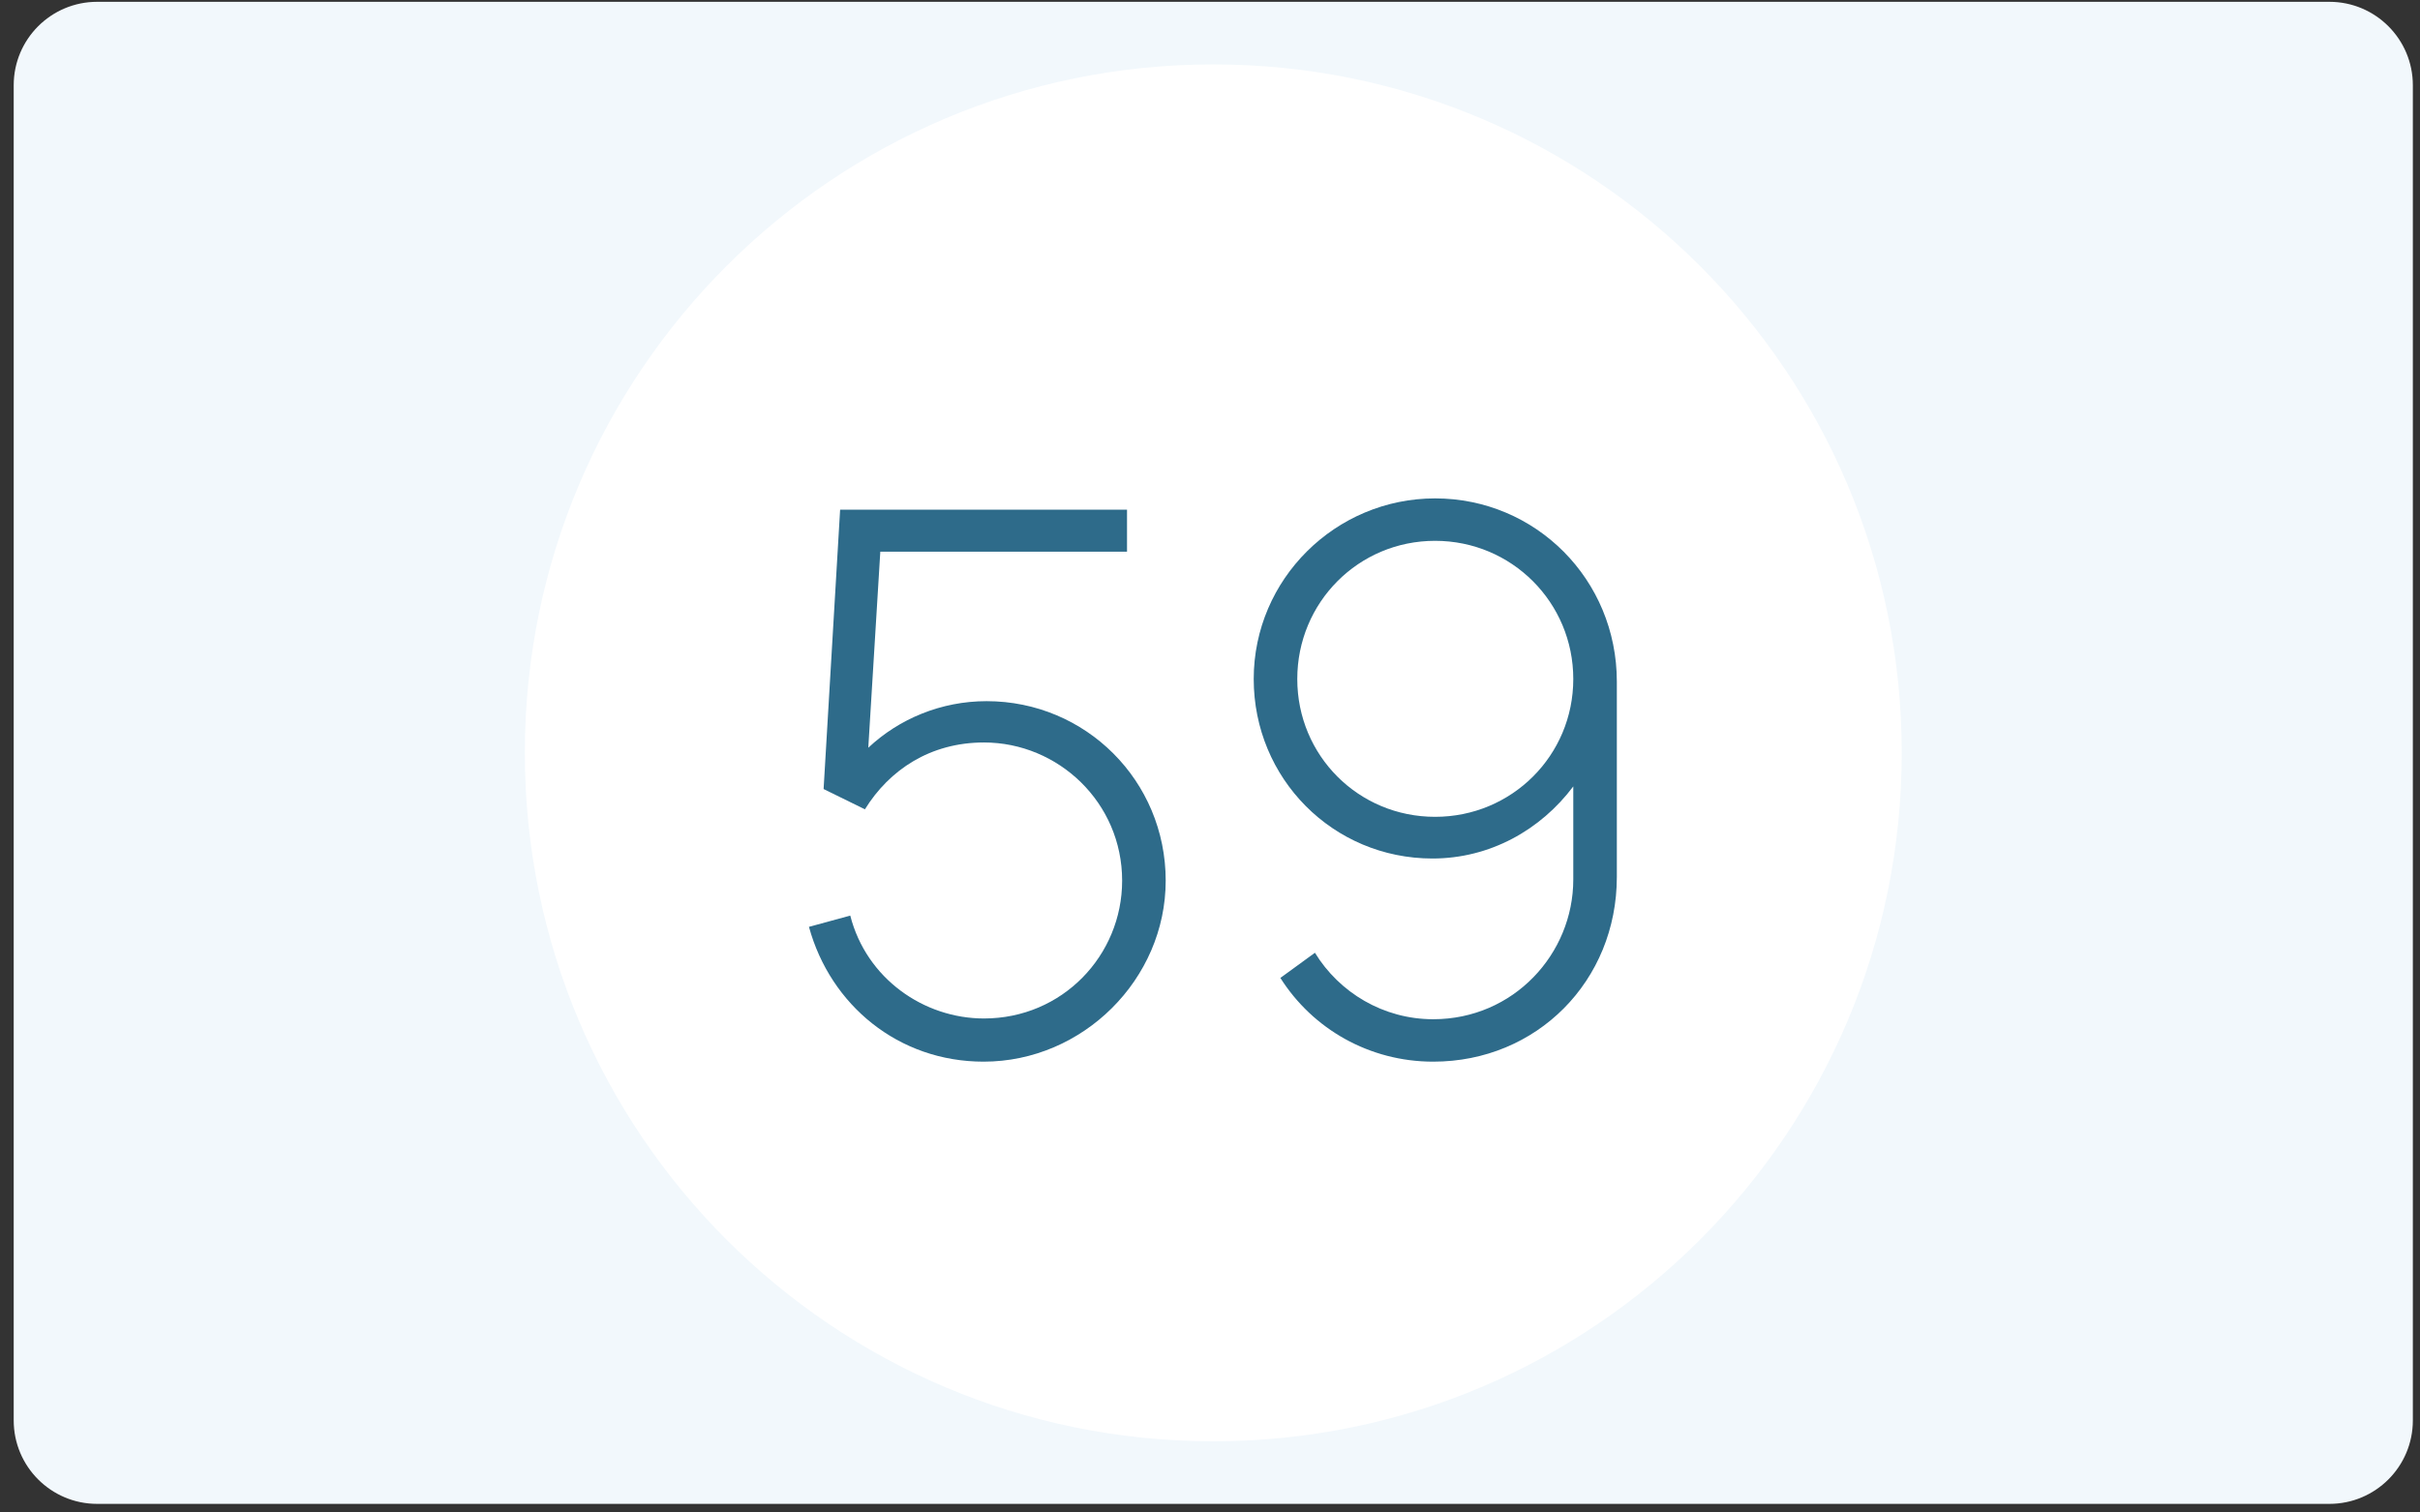
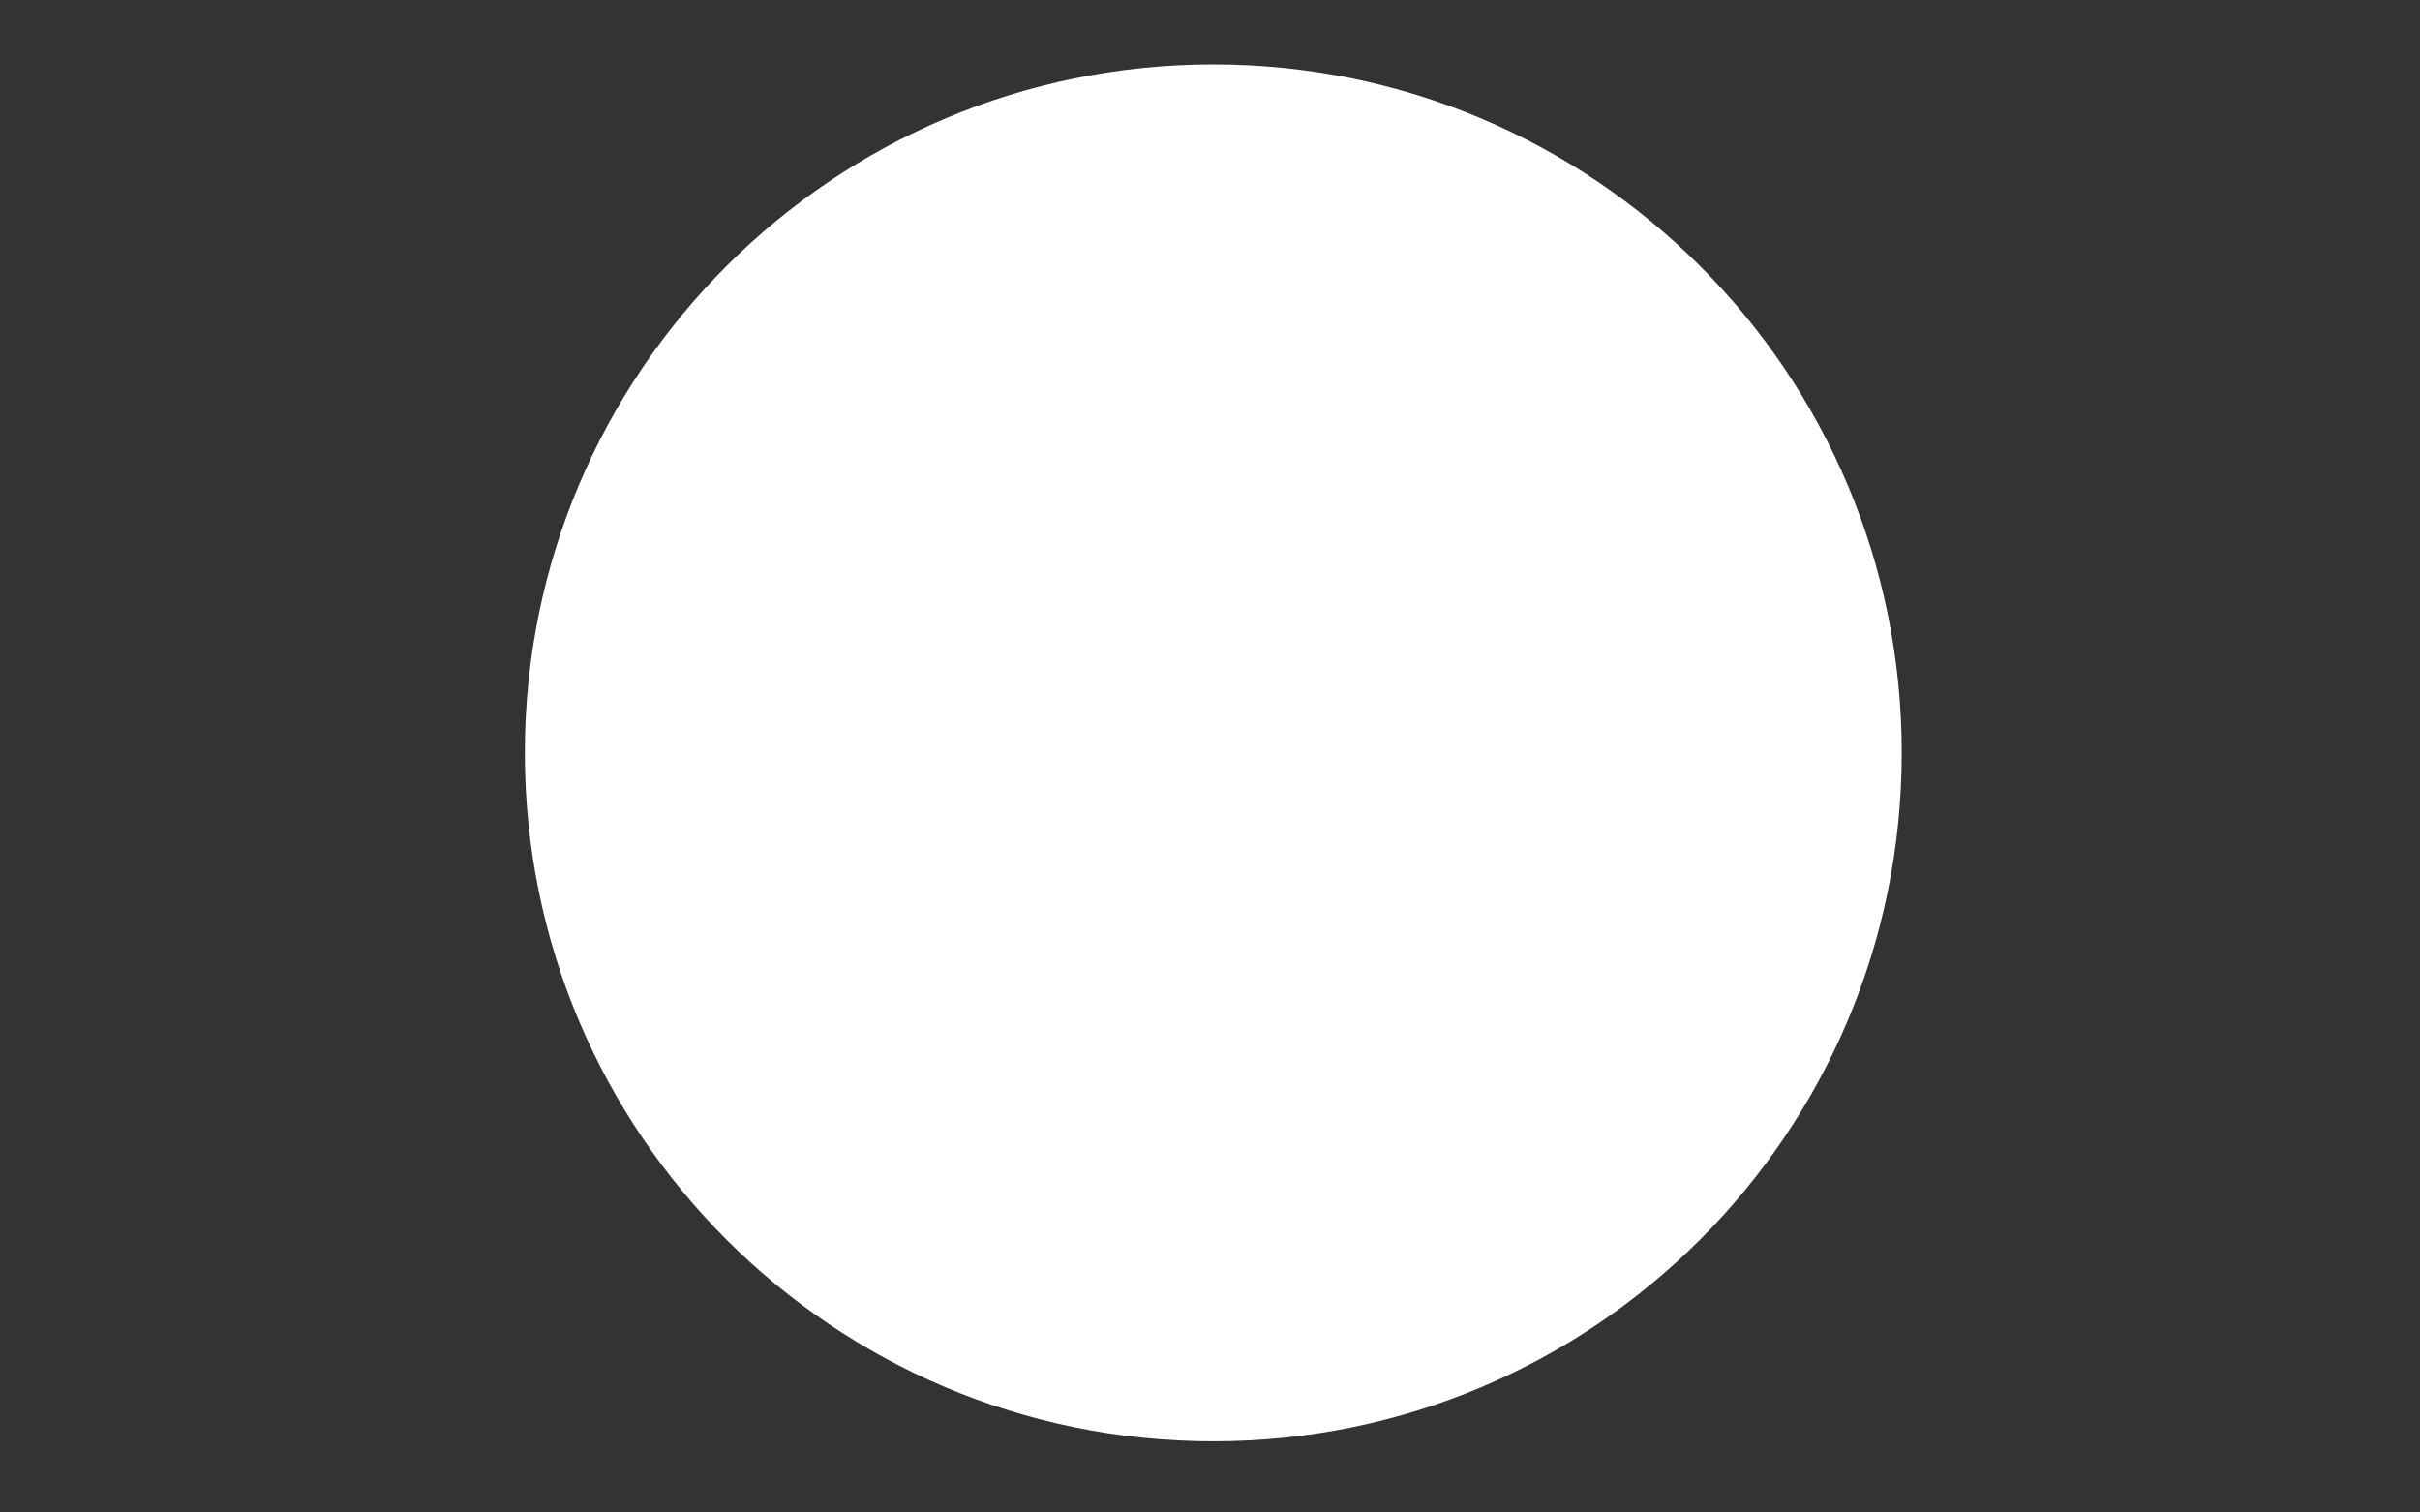
<svg xmlns="http://www.w3.org/2000/svg" width="232" height="145" viewBox="0 0 232 145" fill="none">
  <rect x="0" y="0" width="232" height="145" fill="#333333" stroke="none" />
  <g clip-path="url(#clip0_2917_8022)">
-     <path d="M223.314 0.174H9.314C4.896 0.174 1.314 3.755 1.314 8.174V136.174C1.314 140.592 4.896 144.174 9.314 144.174H223.314C227.733 144.174 231.314 140.592 231.314 136.174V8.174C231.314 3.755 227.733 0.174 223.314 0.174Z" fill="#F2F8FC" />
    <path d="M116.314 138.174C152.765 138.174 182.314 108.624 182.314 72.174C182.314 35.723 152.765 6.174 116.314 6.174C79.864 6.174 50.315 35.723 50.315 72.174C50.315 108.624 79.864 138.174 116.314 138.174Z" fill="white" />
-     <path d="M94.581 67.22C104.085 67.22 111.753 74.852 111.753 84.428C111.753 93.86 103.833 101.78 94.293 101.78C86.121 101.78 79.605 96.344 77.553 88.856L81.513 87.776C83.061 93.824 88.569 97.64 94.329 97.64C101.853 97.64 107.577 91.592 107.577 84.428C107.577 76.94 101.457 71.18 94.329 71.18C89.181 71.18 85.257 73.808 82.917 77.588L78.957 75.644L80.541 48.86H108.045V52.892H84.393L83.241 71.684C86.193 68.912 90.225 67.22 94.581 67.22Z" fill="#2E6B8A" />
-     <path d="M137.579 47.78C147.227 47.78 155.003 55.556 155.003 65.348V84.068C155.003 94.04 147.335 101.78 137.399 101.78C131.279 101.78 125.843 98.648 122.747 93.752L126.059 91.34C128.399 95.156 132.611 97.712 137.399 97.712C145.103 97.712 150.827 91.448 150.827 84.32V75.392C147.695 79.568 142.835 82.304 137.327 82.304C127.787 82.304 120.191 74.636 120.191 65.096C120.191 55.52 128.039 47.78 137.579 47.78ZM137.579 78.308C144.923 78.308 150.827 72.44 150.827 65.096C150.827 57.752 144.923 51.848 137.579 51.848C130.235 51.848 124.367 57.752 124.367 65.096C124.367 72.44 130.235 78.308 137.579 78.308Z" fill="#2E6B8A" />
  </g>
  <defs>
    <clipPath id="clip0_2917_8022">
      <rect width="231" height="145" fill="white" transform="translate(0.398)" />
    </clipPath>
  </defs>
</svg>